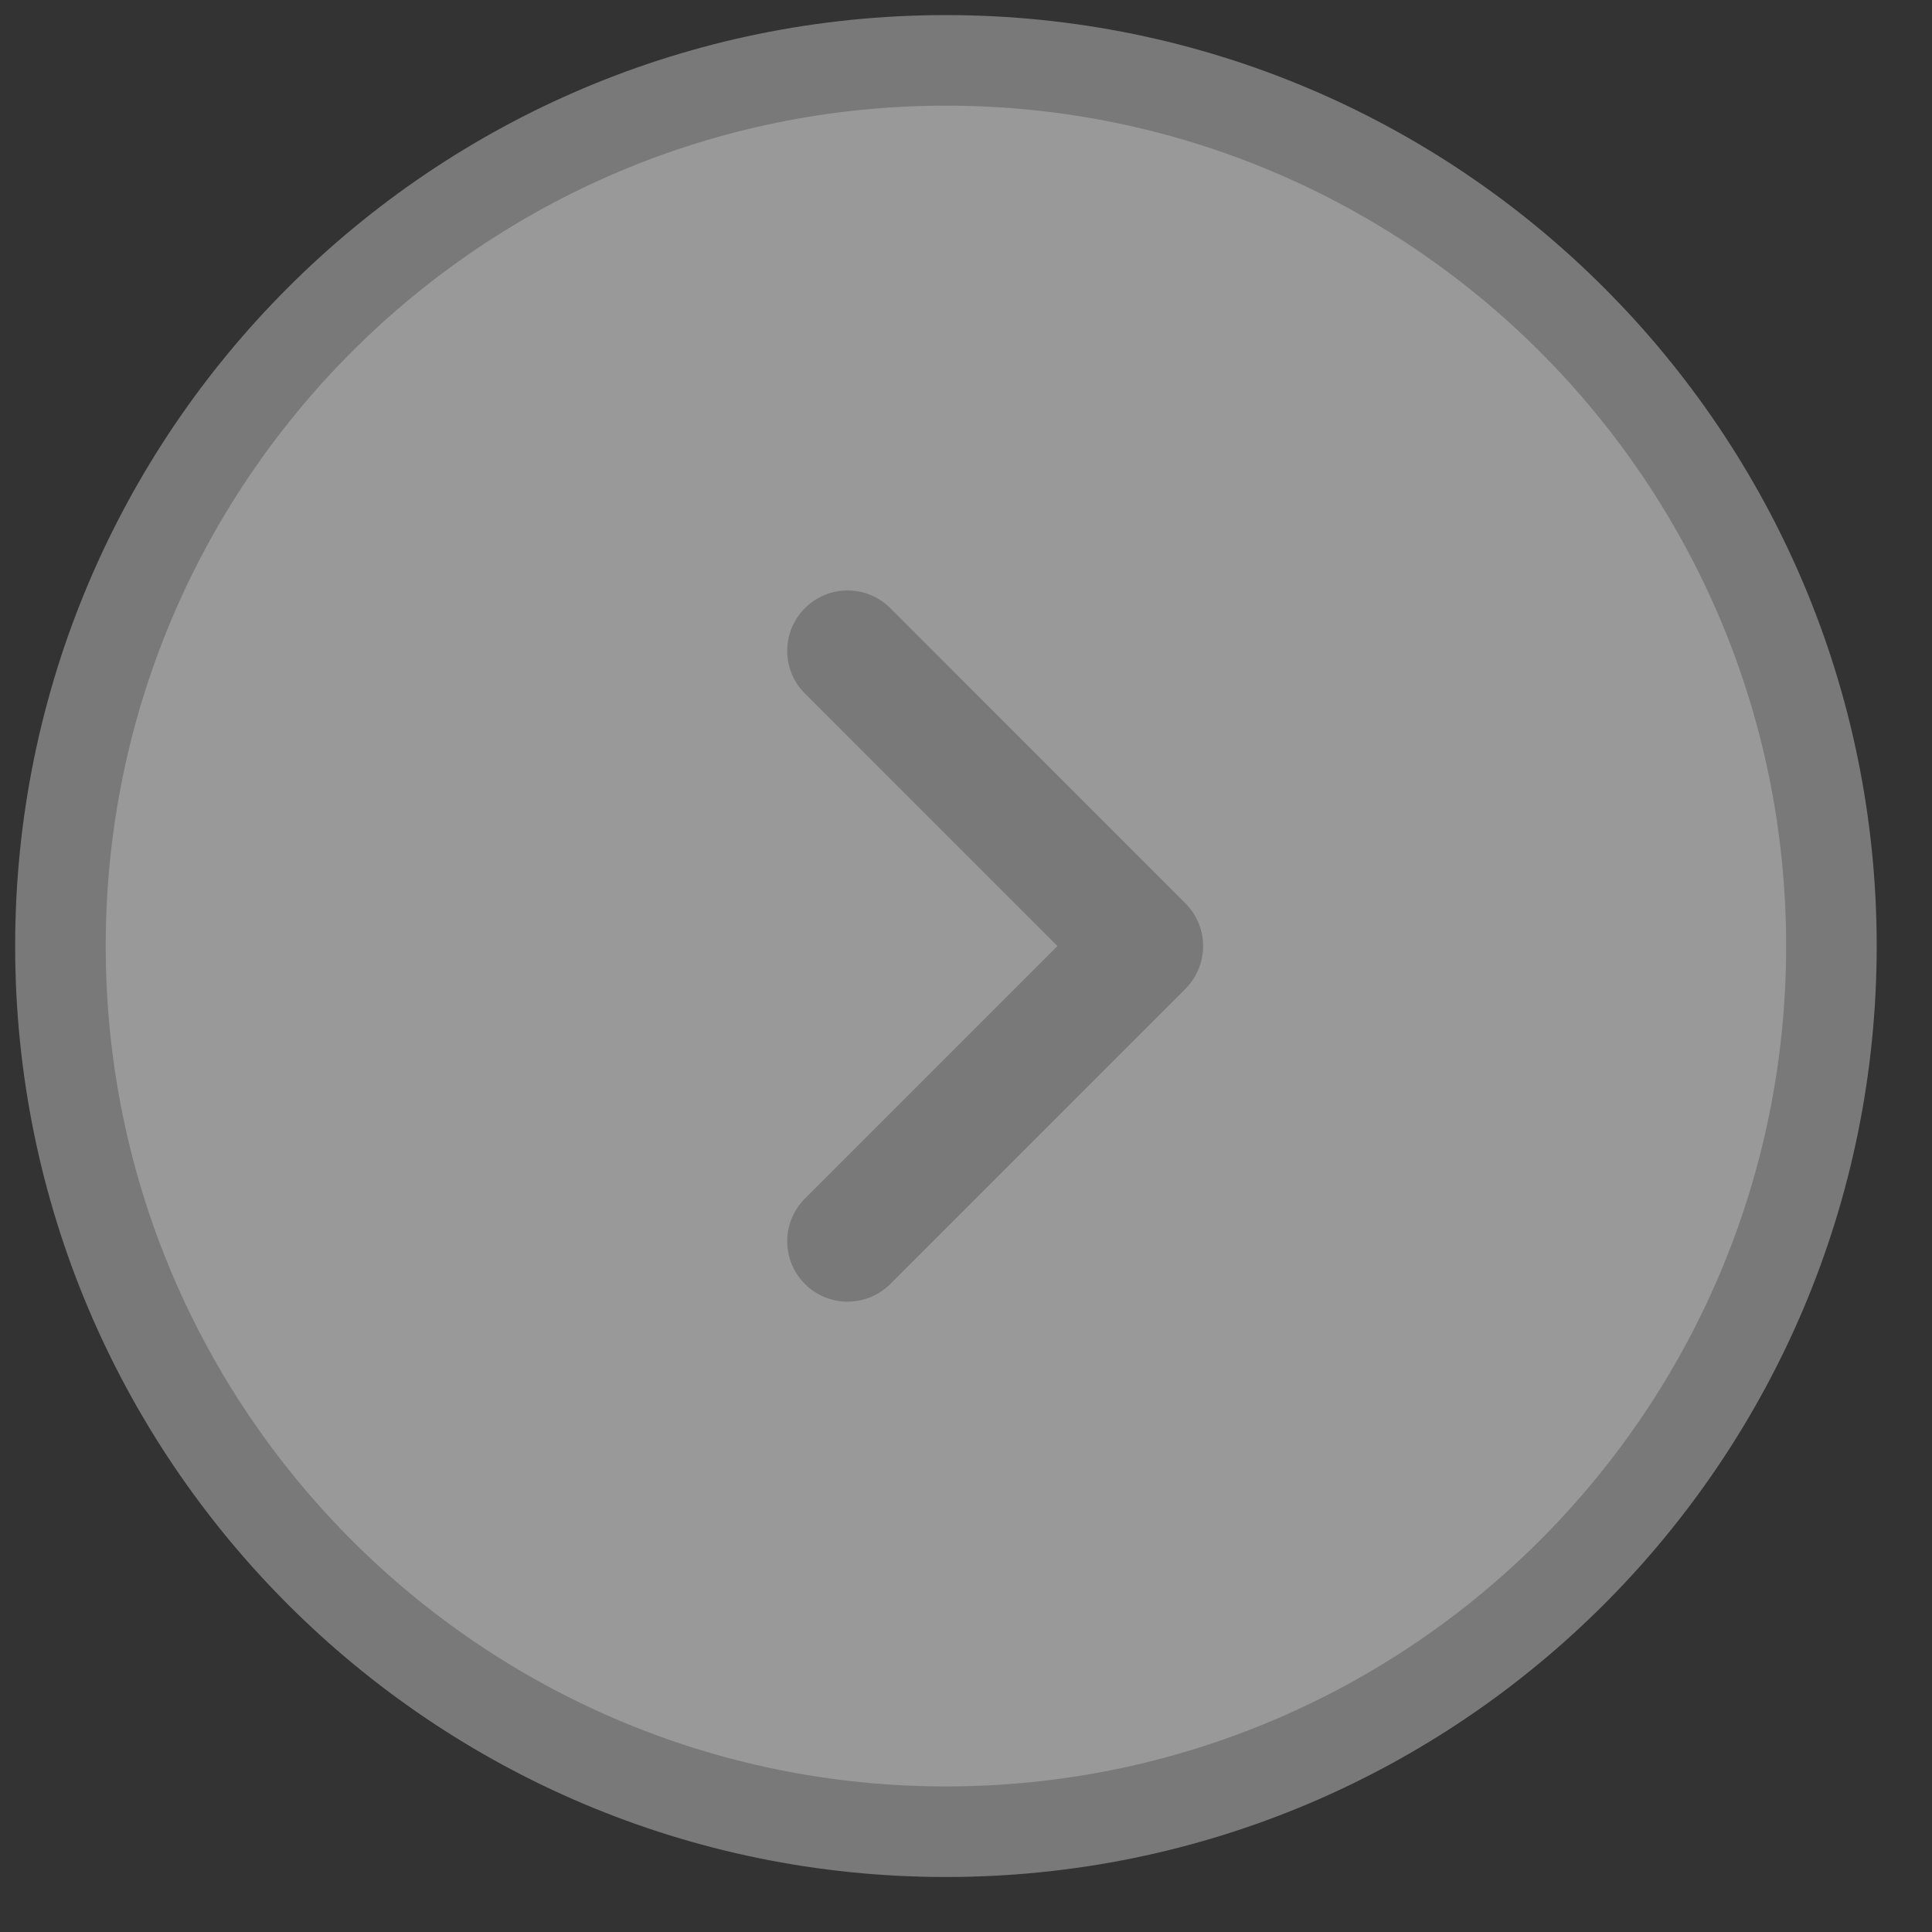
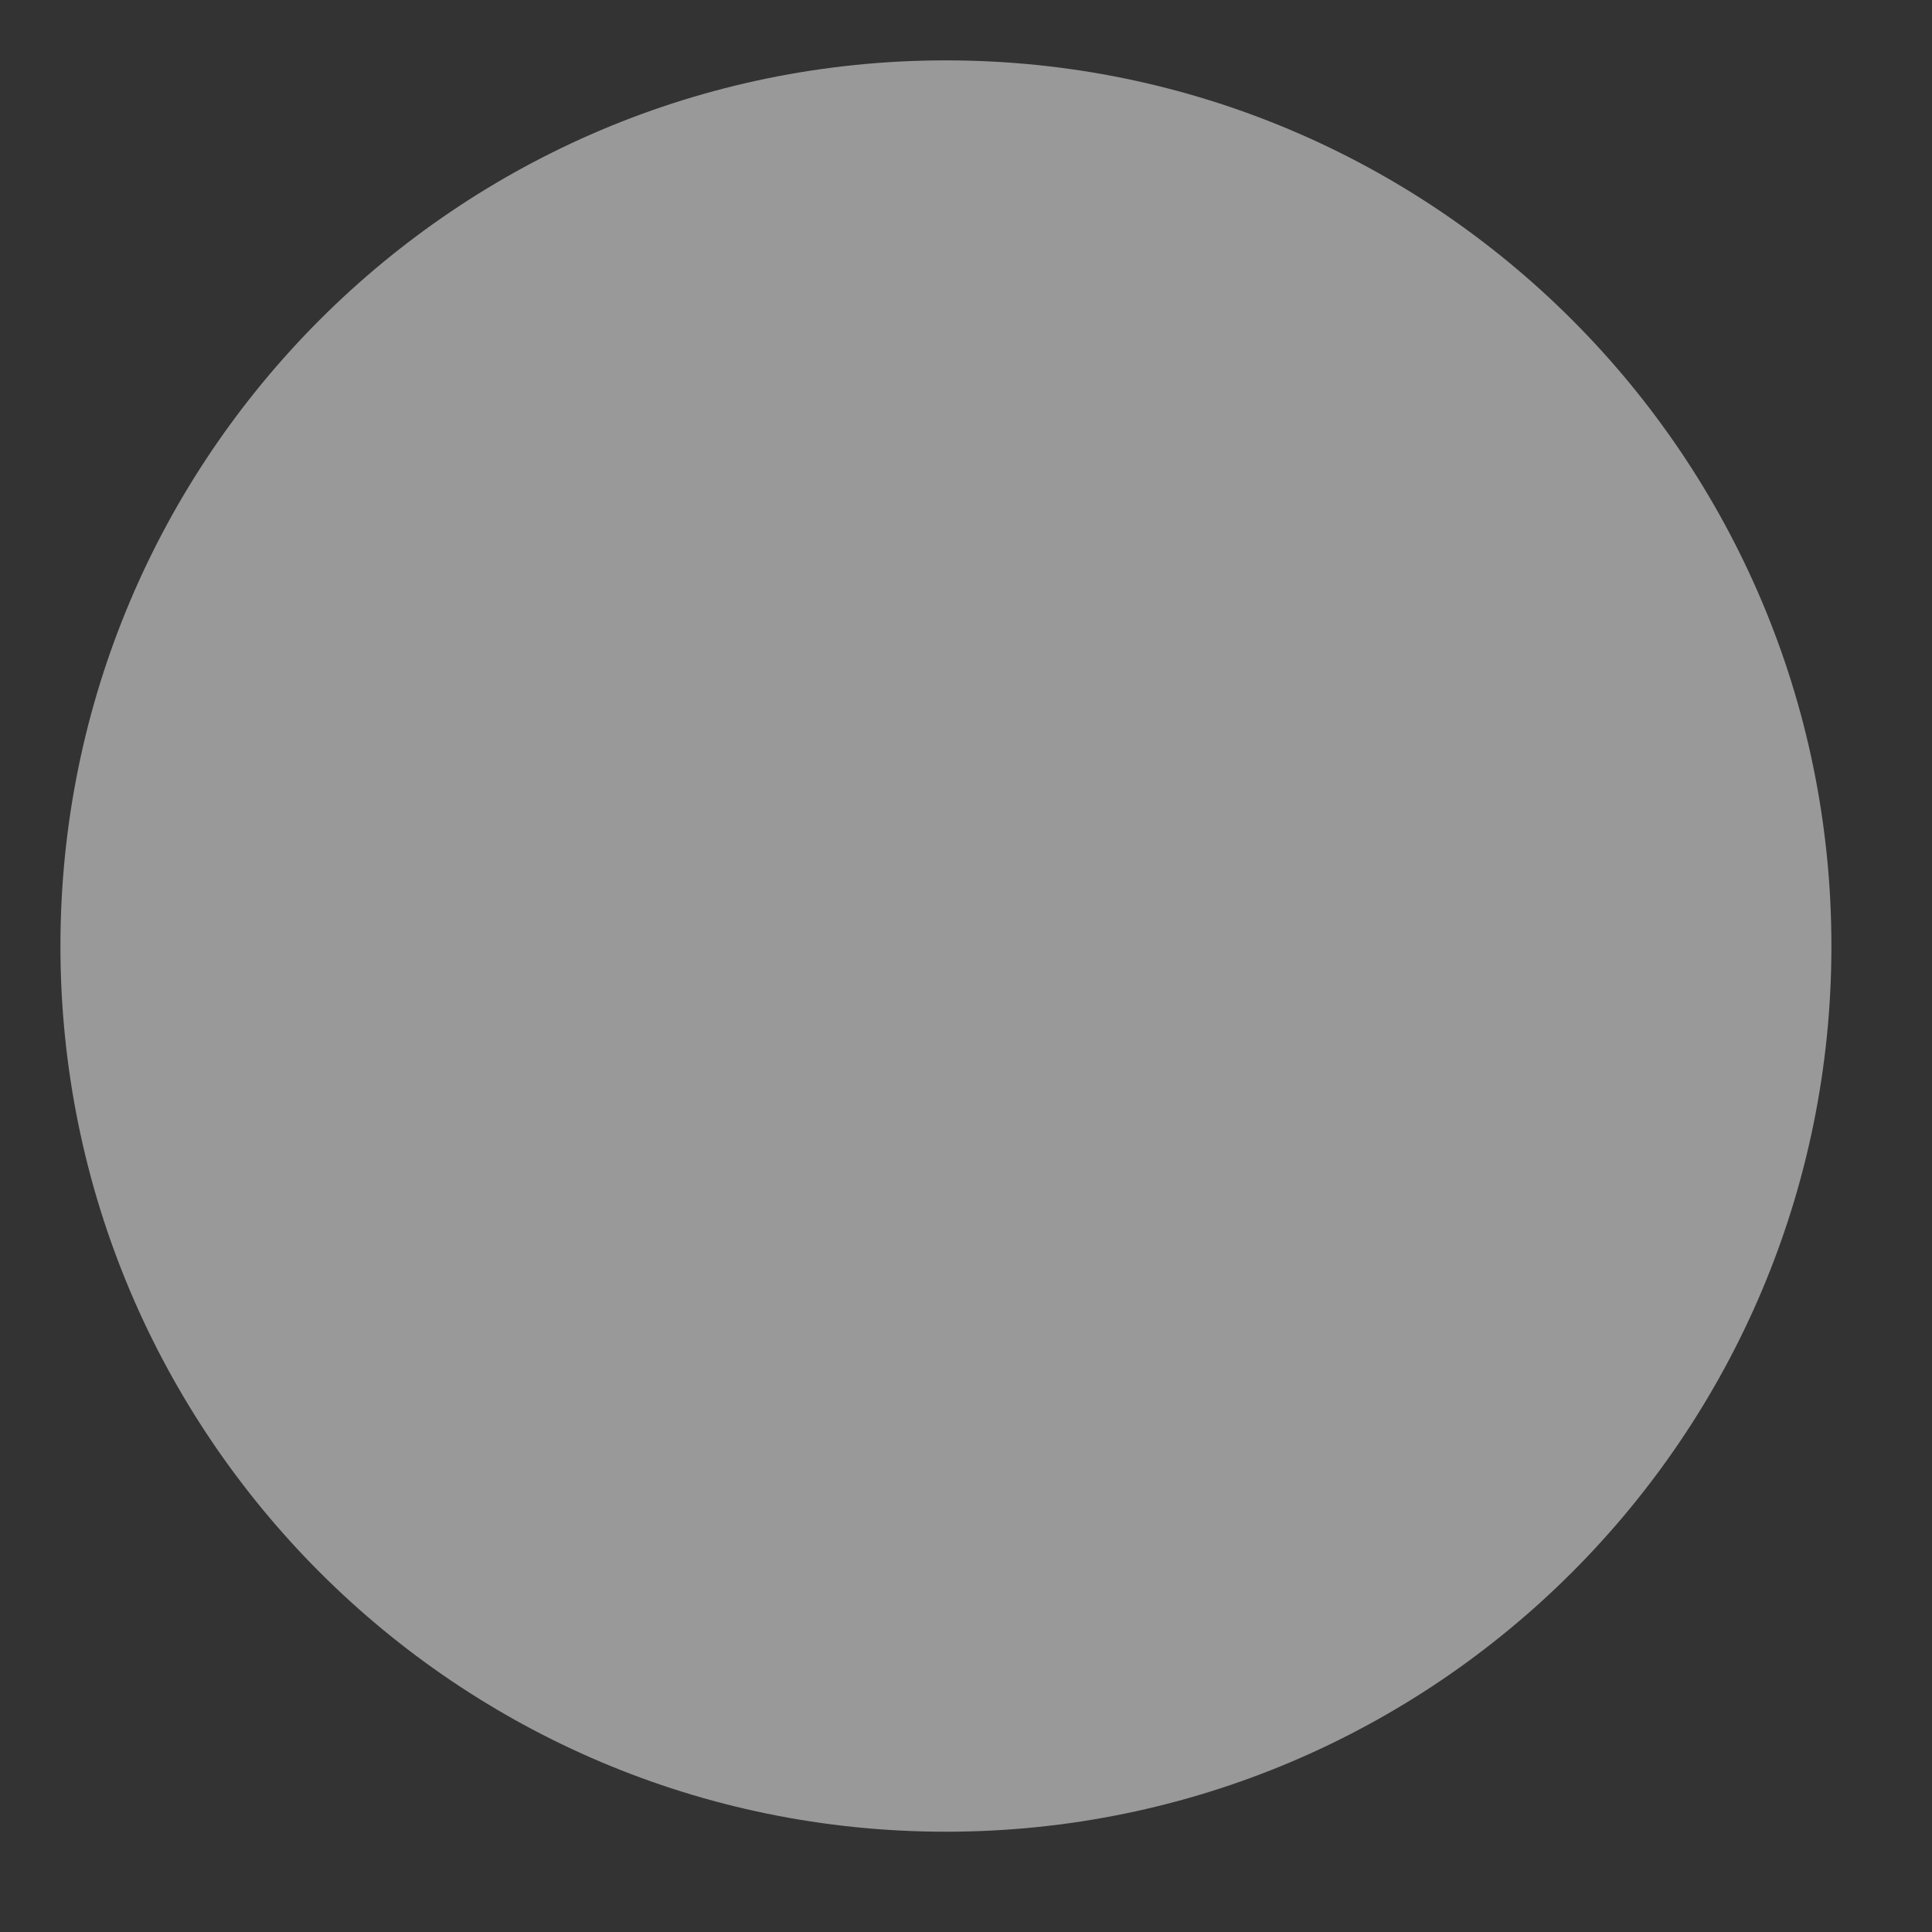
<svg xmlns="http://www.w3.org/2000/svg" width="32" height="32" viewBox="0 0 32 32" fill="none">
  <rect x="0" y="0" width="32" height="32" fill="#333333" stroke="none" />
  <path d="M15.667 1C7.567 1 1.001 7.568 1.001 15.669C1.001 23.771 7.567 30.339 15.667 30.339C23.767 30.339 30.334 23.771 30.334 15.669C30.334 7.568 23.767 1 15.667 1Z" fill="white" fill-opacity="0.5" />
-   <path d="M1.751 15.669C1.751 7.982 7.981 1.75 15.667 1.75L15.667 0.25C7.153 0.25 0.251 7.154 0.251 15.669L1.751 15.669ZM15.667 1.75C23.353 1.75 29.584 7.982 29.584 15.669L31.084 15.669C31.084 7.154 24.182 0.25 15.667 0.25L15.667 1.75ZM29.584 15.669C29.584 23.357 23.353 29.589 15.667 29.589L15.667 31.089C24.182 31.089 31.084 24.185 31.084 15.669L29.584 15.669ZM15.667 29.589C7.981 29.589 1.751 23.357 1.751 15.669L0.251 15.669C0.251 24.185 7.153 31.089 15.667 31.089L15.667 29.589Z" fill="#797979" />
-   <path d="M14.746 10.073C14.355 9.682 13.722 9.682 13.332 10.073C12.941 10.463 12.941 11.097 13.332 11.487L14.746 10.073ZM18.928 15.67L19.635 16.377C20.025 15.986 20.025 15.353 19.635 14.963L18.928 15.67ZM13.332 19.852C12.941 20.243 12.941 20.876 13.332 21.267C13.722 21.657 14.355 21.657 14.746 21.267L13.332 19.852ZM13.332 11.487L18.221 16.377L19.635 14.963L14.746 10.073L13.332 11.487ZM18.221 14.963L13.332 19.852L14.746 21.267L19.635 16.377L18.221 14.963Z" fill="#797979" />
</svg>